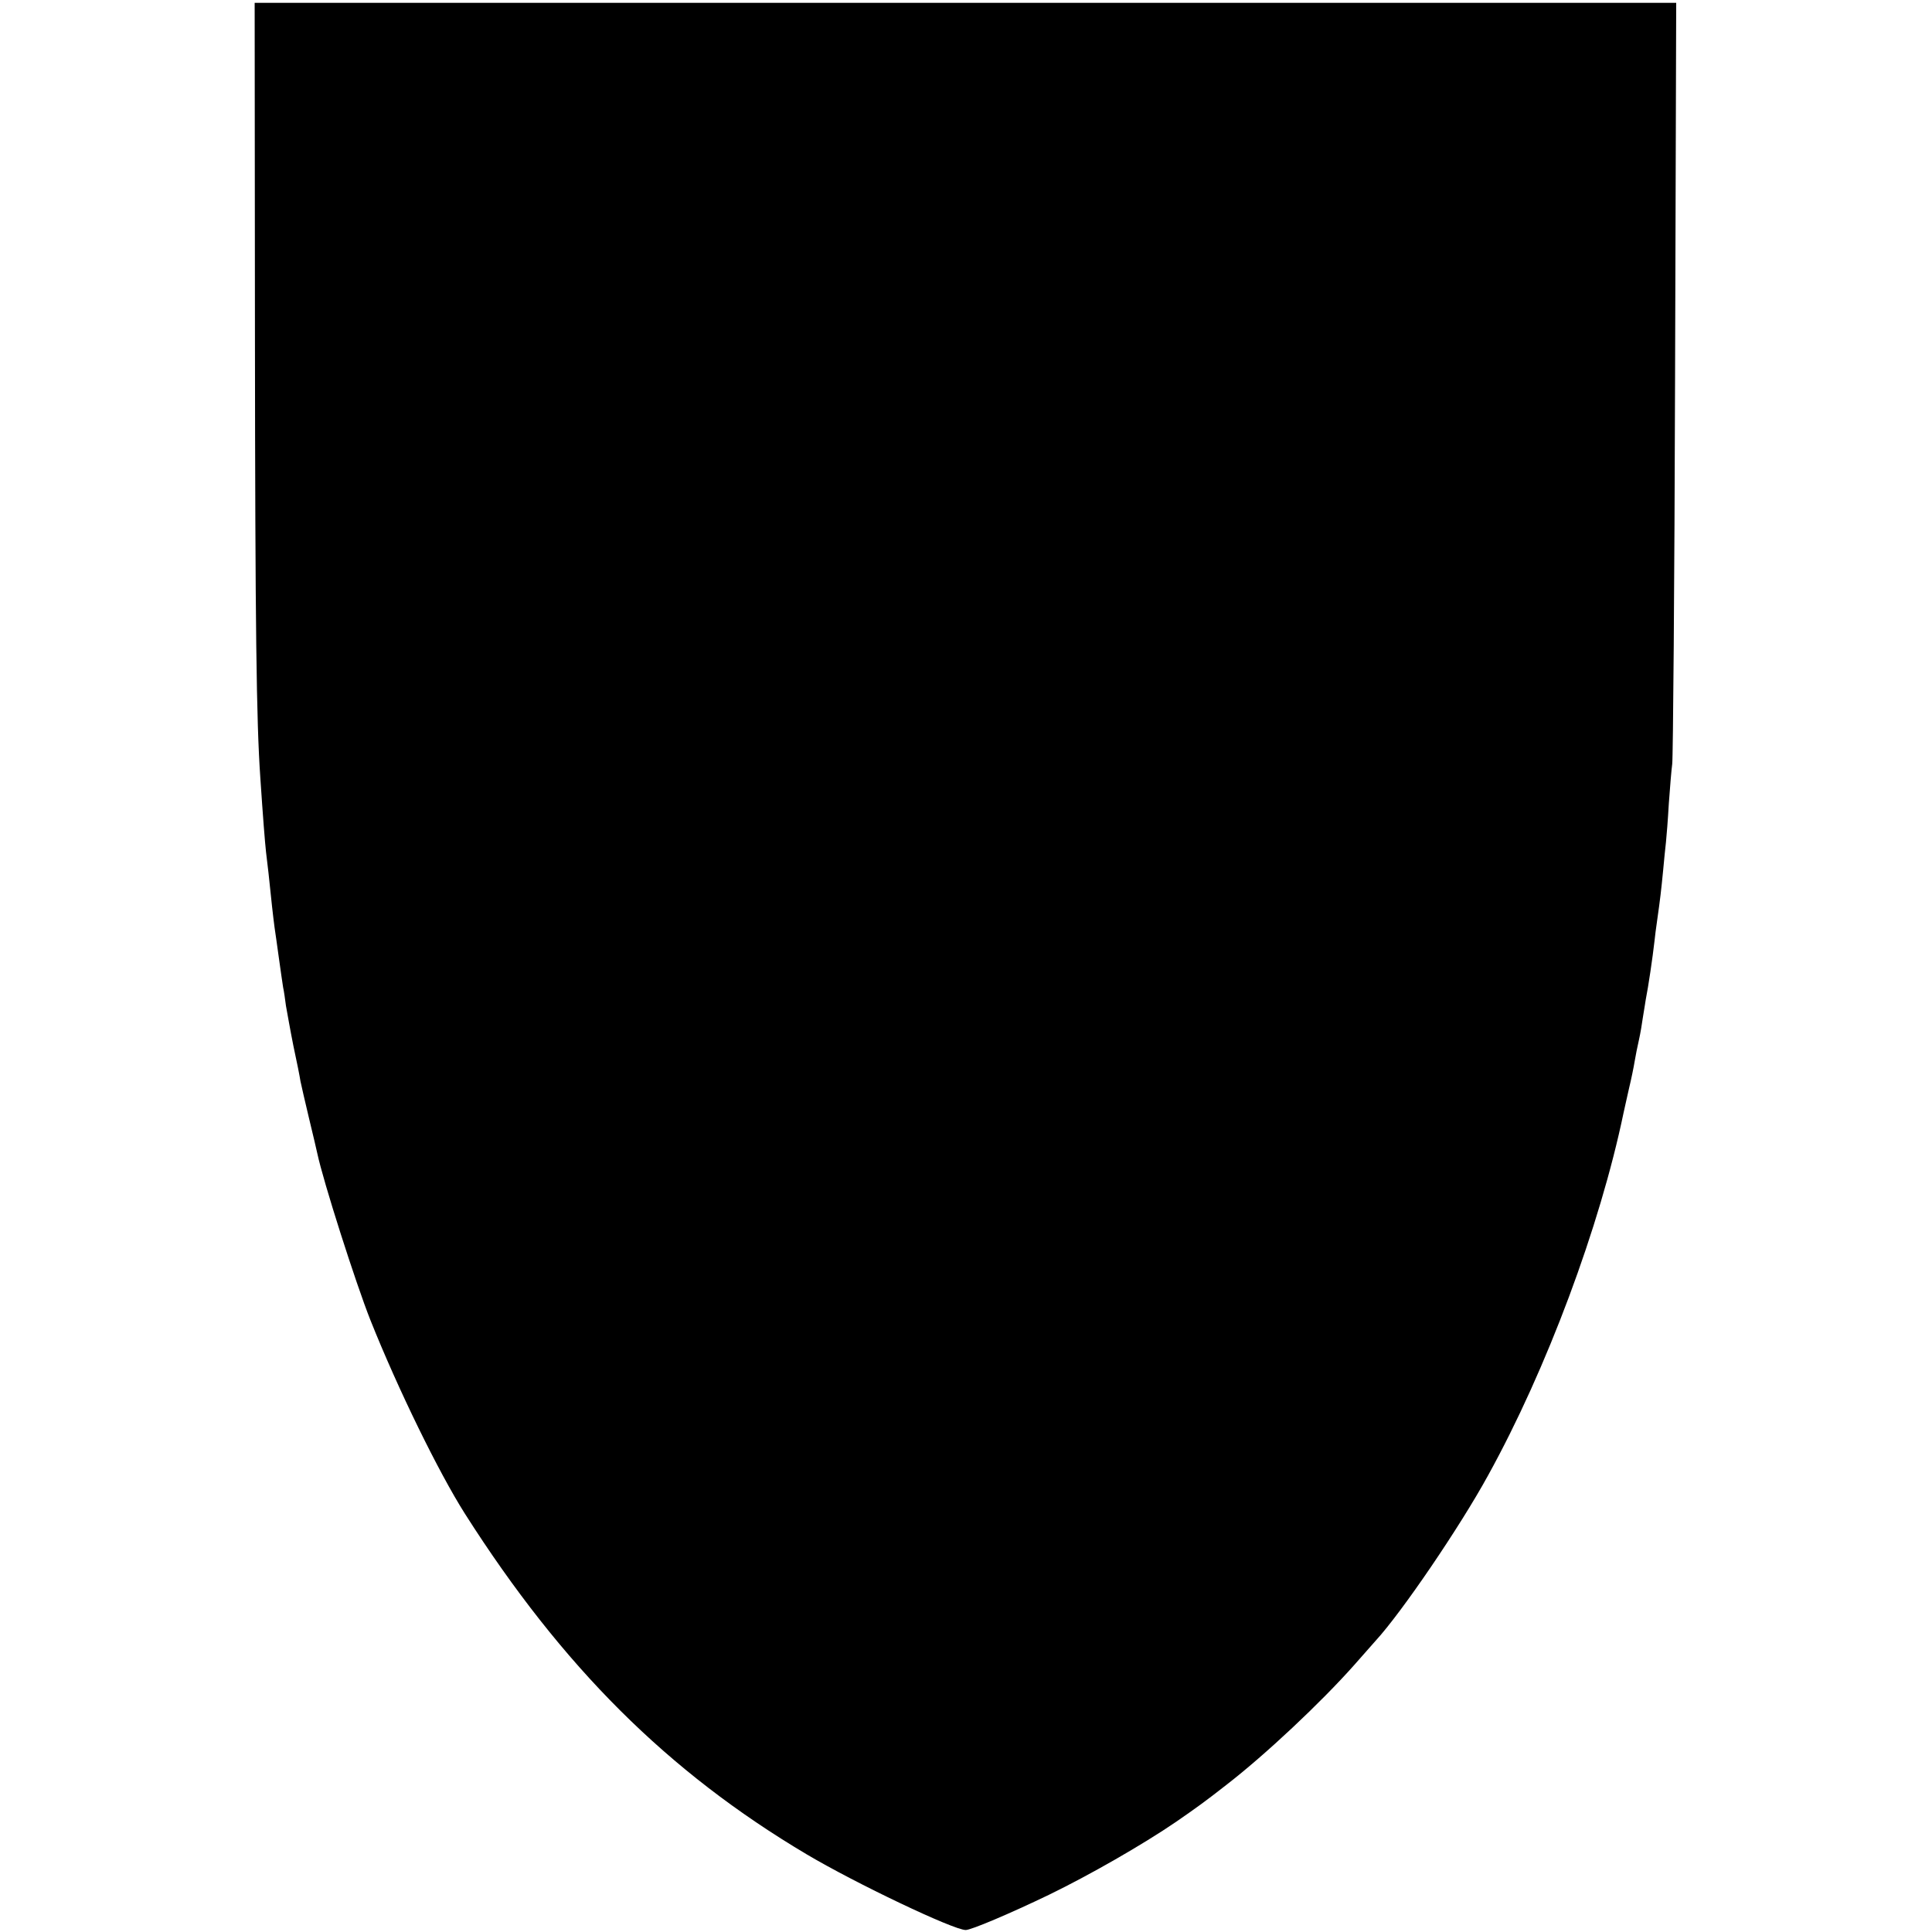
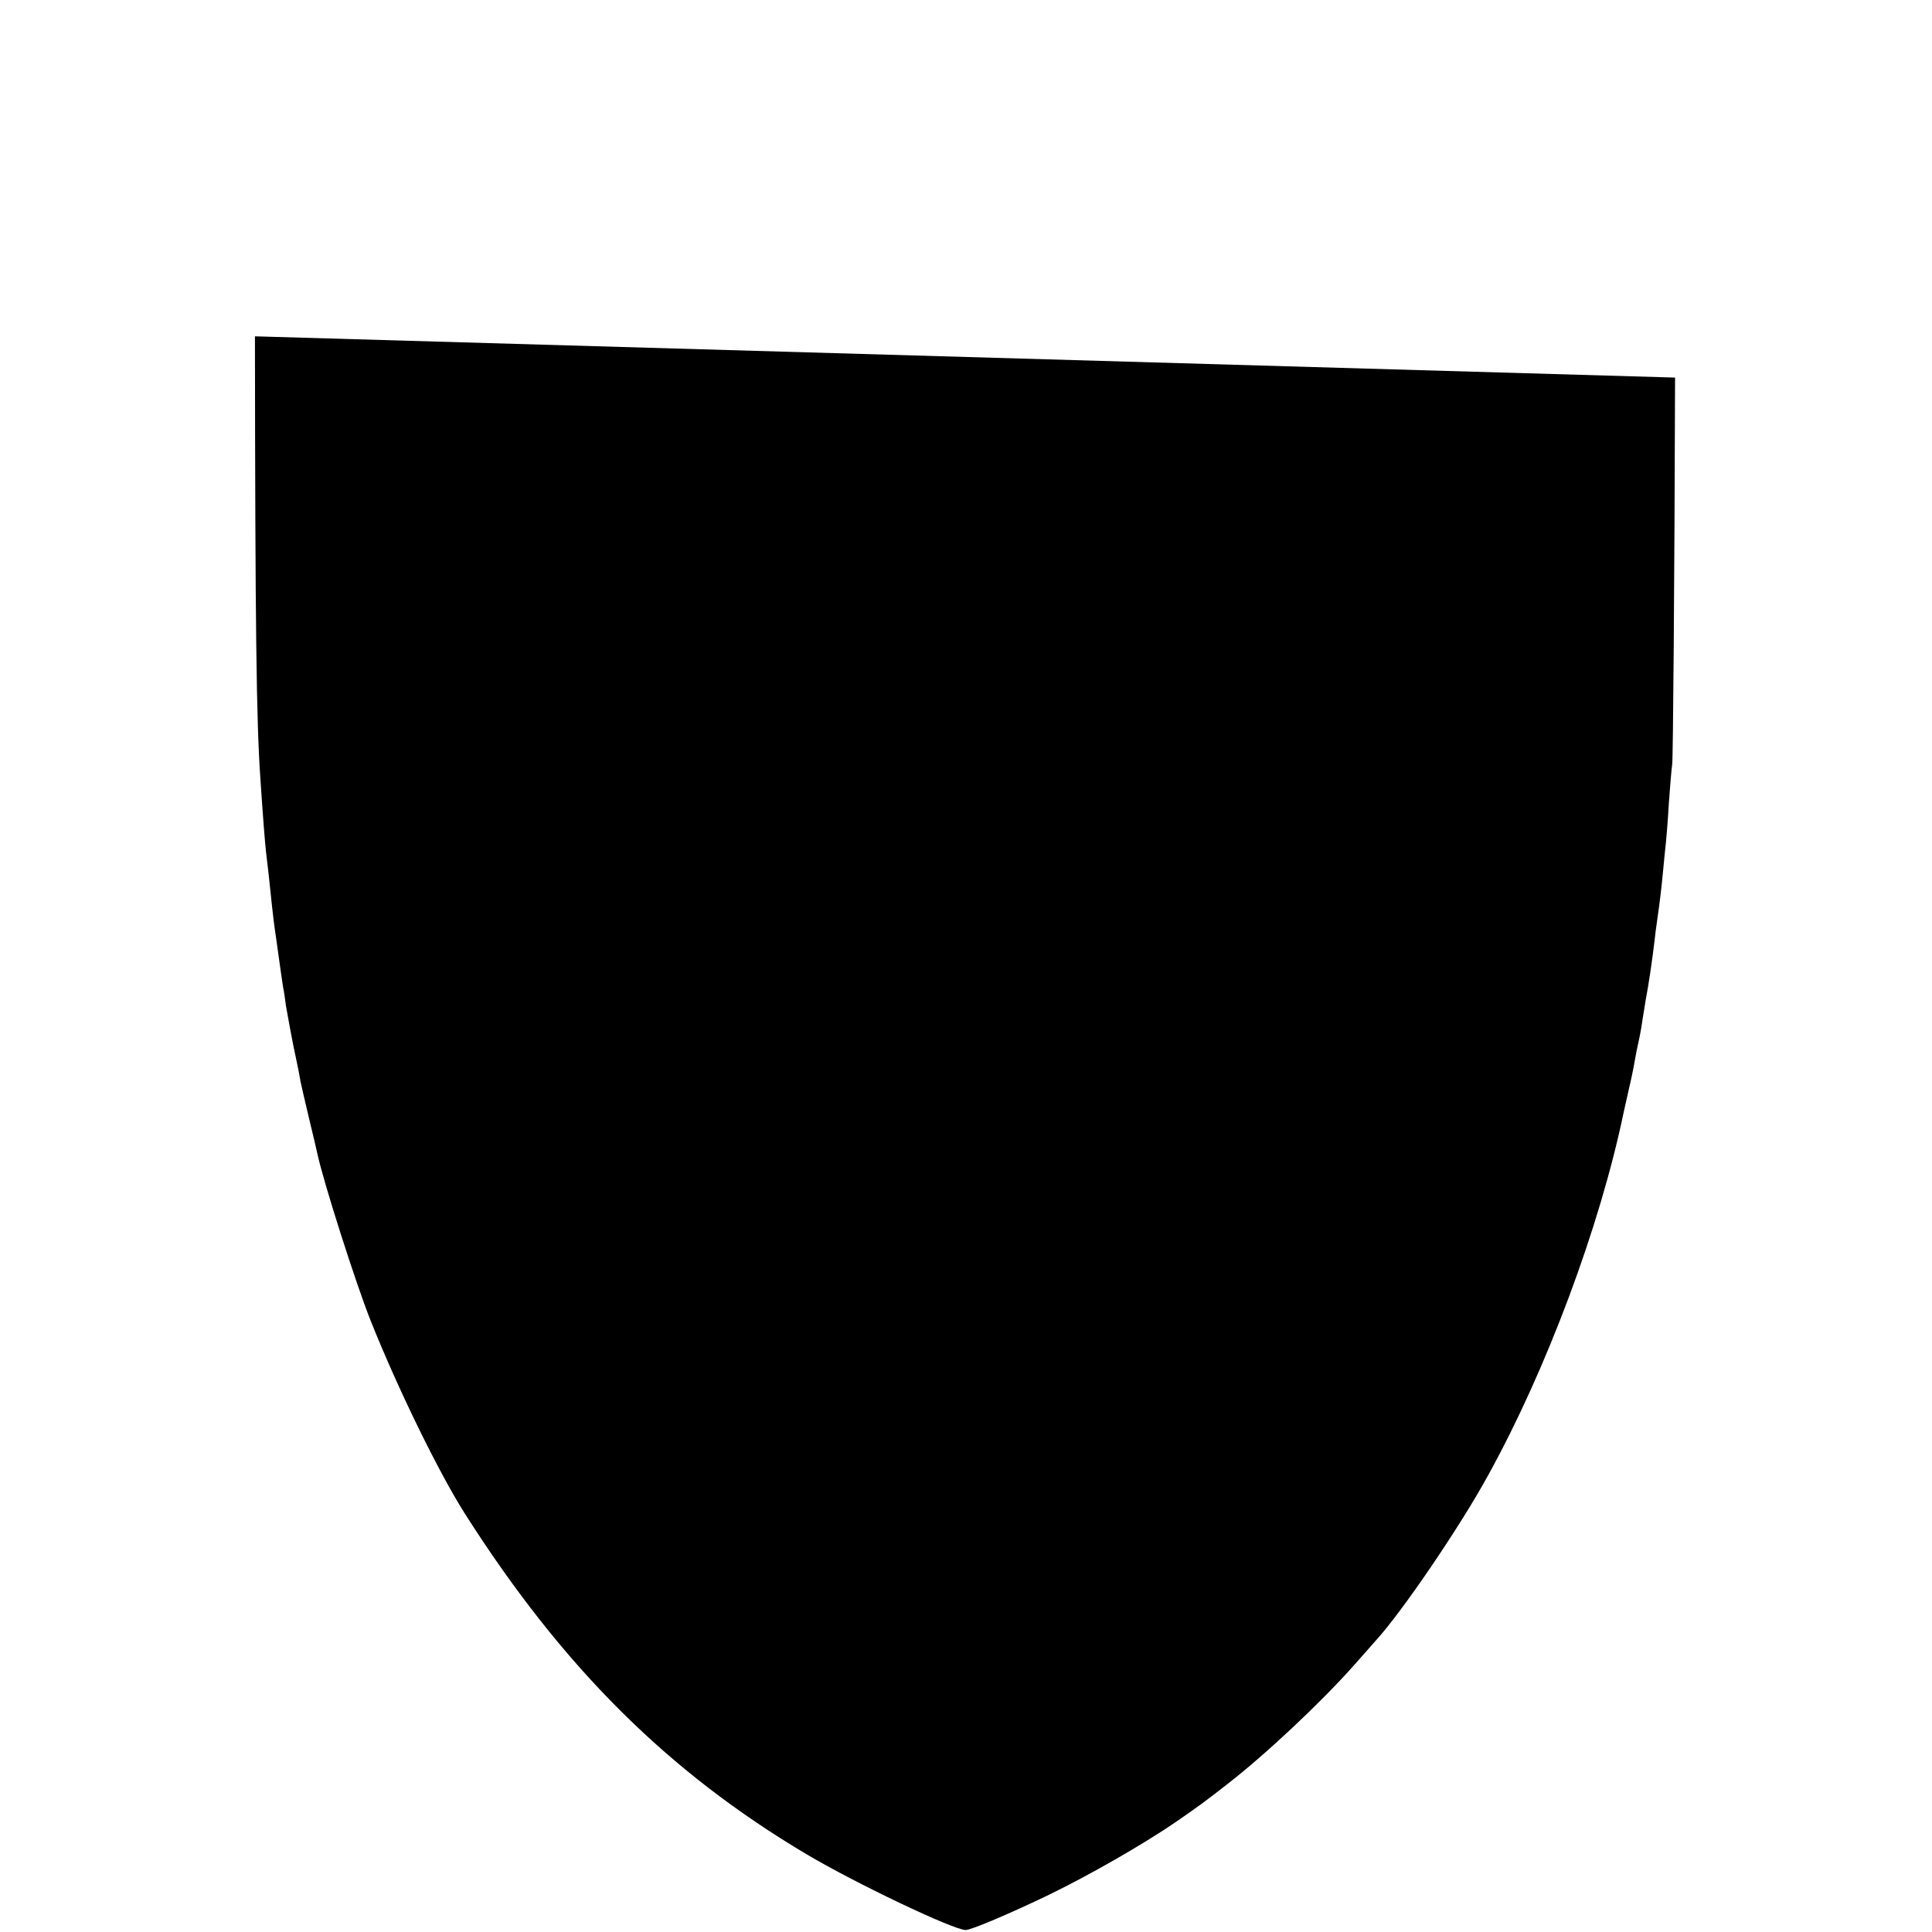
<svg xmlns="http://www.w3.org/2000/svg" version="1.0" width="679pt" height="679pt" viewBox="0 0 679 679" preserveAspectRatio="xMidYMid meet">
  <g transform="translate(0,679) scale(0.1,-0.1)" fill="#000000" stroke="none">
-     <path d="M896 5608 c1 -1028 5 -1351 19 -1553 9 -135 16 -224 20 -260 5 -39 11 -92 21 -190 3 -27 7 -61 9 -75 2 -14 9 -61 15 -106 6 -44 13 -91 15 -104 3 -13 7 -42 10 -65 4 -22 15 -85 26 -140 12 -55 23 -111 25 -125 3 -14 16 -72 30 -130 14 -58 27 -113 29 -123 21 -99 135 -456 187 -587 97 -243 240 -535 332 -680 343 -539 713 -907 1201 -1197 172 -102 516 -266 559 -266 19 0 154 57 293 124 142 69 329 176 446 256 71 49 103 72 177 130 136 105 332 289 450 422 36 41 70 79 75 85 91 99 296 400 395 581 206 373 393 875 476 1274 3 12 11 51 19 85 8 33 17 77 20 96 3 19 10 53 15 75 5 22 11 58 14 80 4 23 8 50 10 62 9 45 24 146 31 208 1 11 5 43 9 70 11 77 14 104 21 175 3 36 8 81 10 100 2 19 7 80 10 135 4 55 9 118 12 140 3 22 8 633 10 1358 l4 1317 -2498 0 -2498 0 1 -1172z" />
+     <path d="M896 5608 c1 -1028 5 -1351 19 -1553 9 -135 16 -224 20 -260 5 -39 11 -92 21 -190 3 -27 7 -61 9 -75 2 -14 9 -61 15 -106 6 -44 13 -91 15 -104 3 -13 7 -42 10 -65 4 -22 15 -85 26 -140 12 -55 23 -111 25 -125 3 -14 16 -72 30 -130 14 -58 27 -113 29 -123 21 -99 135 -456 187 -587 97 -243 240 -535 332 -680 343 -539 713 -907 1201 -1197 172 -102 516 -266 559 -266 19 0 154 57 293 124 142 69 329 176 446 256 71 49 103 72 177 130 136 105 332 289 450 422 36 41 70 79 75 85 91 99 296 400 395 581 206 373 393 875 476 1274 3 12 11 51 19 85 8 33 17 77 20 96 3 19 10 53 15 75 5 22 11 58 14 80 4 23 8 50 10 62 9 45 24 146 31 208 1 11 5 43 9 70 11 77 14 104 21 175 3 36 8 81 10 100 2 19 7 80 10 135 4 55 9 118 12 140 3 22 8 633 10 1358 z" />
  </g>
</svg>